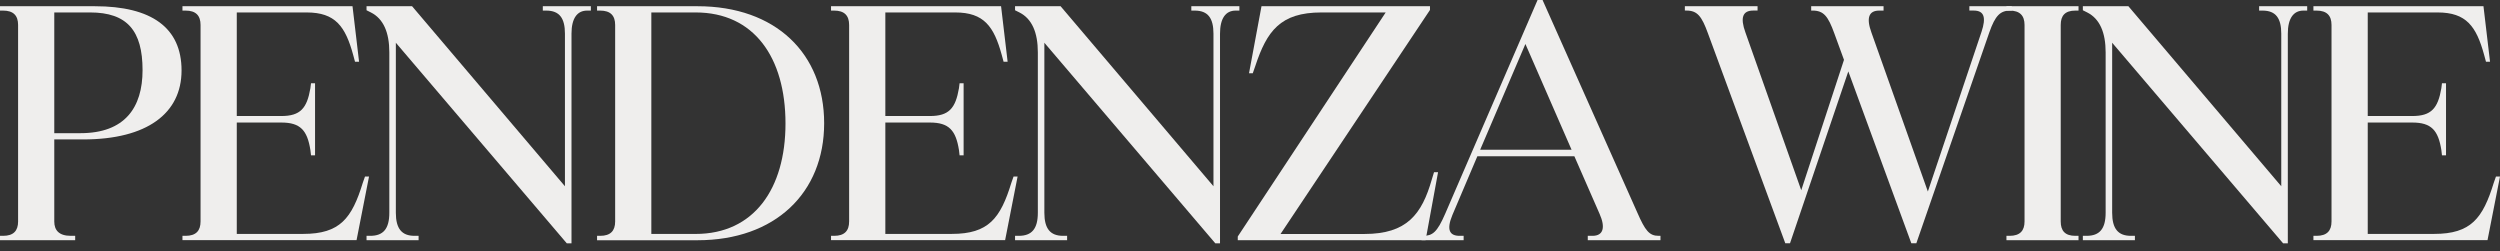
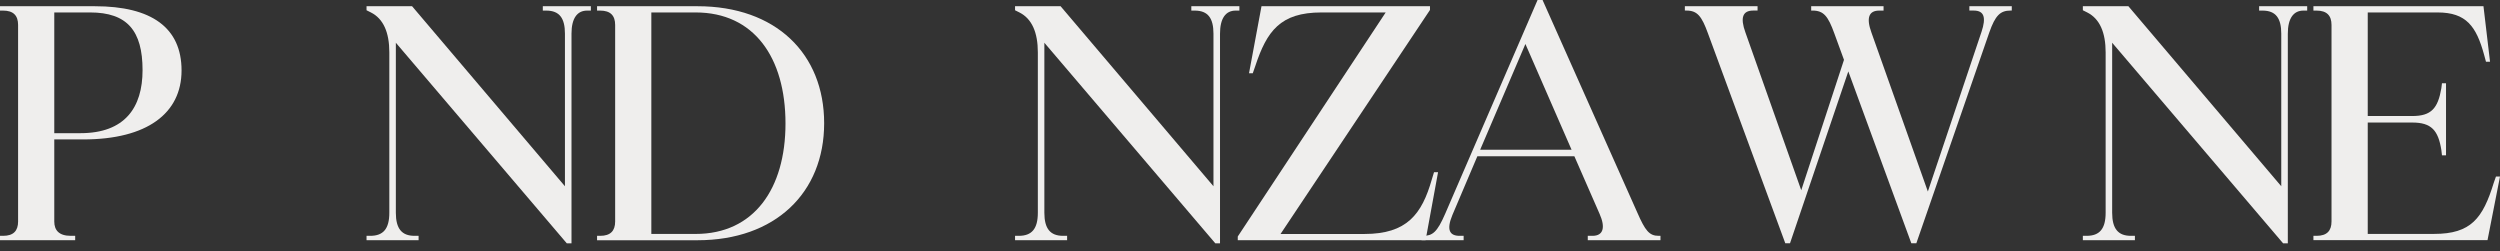
<svg xmlns="http://www.w3.org/2000/svg" width="249" height="25" viewBox="0 0 249 25" fill="none">
  <rect x="0" y="0" width="249" height="25" fill="#333333" stroke="none" />
-   <path d="M0 23.489H0.312C1.338 23.489 1.802 22.992 1.802 22.06V2.484C1.802 1.552 1.334 1.055 0.312 1.055H0V0.62H9.446C15.102 0.62 18.083 2.763 18.083 7.02C18.083 11.277 14.663 13.887 8.296 13.887H5.406V22.06C5.406 22.93 5.874 23.489 7.053 23.489H7.488V23.924H0V23.489ZM5.406 1.24V13.264H8.017C12.43 13.264 14.199 10.715 14.199 6.987C14.199 3.071 12.676 1.24 8.978 1.24H5.403H5.406Z" fill="#EFEEED" />
-   <path d="M18.173 23.489H18.485C19.511 23.489 19.975 22.992 19.975 22.06V2.484C19.975 1.552 19.508 1.055 18.485 1.055H18.173V0.62H35.11L35.763 6.15H35.36L35.175 5.464C34.4 2.636 33.406 1.24 30.545 1.24H23.583V11.556H28.025C29.922 11.556 30.574 10.78 30.915 8.789L30.977 8.292H31.379V15.468H30.977L30.915 14.939C30.603 12.981 29.922 12.205 28.025 12.205H23.583V23.297H30.201C33.867 23.297 35.049 21.745 36.136 18.202L36.354 17.582H36.756L35.513 23.92H18.173V23.485V23.489Z" fill="#EFEEED" />
+   <path d="M0 23.489H0.312C1.338 23.489 1.802 22.992 1.802 22.06V2.484C1.802 1.552 1.334 1.055 0.312 1.055H0V0.62H9.446C15.102 0.62 18.083 2.763 18.083 7.02C18.083 11.277 14.663 13.887 8.296 13.887H5.406V22.06C5.406 22.93 5.874 23.489 7.053 23.489H7.488V23.924H0ZM5.406 1.24V13.264H8.017C12.43 13.264 14.199 10.715 14.199 6.987C14.199 3.071 12.676 1.24 8.978 1.24H5.403H5.406Z" fill="#EFEEED" />
  <path d="M36.507 23.924V23.489H36.88C38.186 23.489 38.777 22.775 38.777 21.19V5.218C38.777 3.231 38.186 1.864 36.942 1.24L36.507 1.022V0.62H41.043L56.268 18.55V3.354C56.268 1.831 55.739 1.055 54.404 1.055H54.064V0.62H58.85V1.055H58.477C57.483 1.055 56.921 1.831 56.921 3.354V24.236H56.453L39.426 4.257V21.19C39.426 22.775 40.017 23.489 41.289 23.489H41.692V23.924H36.503H36.507Z" fill="#EFEEED" />
  <path d="M59.467 23.489H59.779C60.805 23.489 61.269 22.992 61.269 22.06V2.484C61.269 1.552 60.801 1.055 59.779 1.055H59.467V0.62H69.471C77.27 0.62 82.086 5.345 82.086 12.274C82.086 19.203 77.209 23.928 69.471 23.928H59.467V23.492V23.489ZM78.235 12.303C78.235 5.714 75.095 1.24 69.286 1.24H64.873V23.3H69.286C75.098 23.3 78.235 18.793 78.235 12.299V12.303Z" fill="#EFEEED" />
-   <path d="M82.77 23.489H83.082C84.108 23.489 84.573 22.992 84.573 22.06V2.484C84.573 1.552 84.105 1.055 83.082 1.055H82.77V0.62H99.707L100.36 6.15H99.957L99.772 5.464C98.997 2.636 98.003 1.24 95.142 1.24H88.18V11.556H92.622C94.519 11.556 95.171 10.78 95.512 8.789L95.574 8.292H95.976V15.468H95.574L95.512 14.939C95.2 12.981 94.519 12.205 92.622 12.205H88.18V23.297H94.798C98.463 23.297 99.646 21.745 100.733 18.202L100.951 17.582H101.353L100.11 23.92H82.77V23.485V23.489Z" fill="#EFEEED" />
  <path d="M101.099 23.924V23.489H101.473C102.778 23.489 103.369 22.775 103.369 21.19V5.218C103.369 3.231 102.778 1.864 101.534 1.24L101.099 1.022V0.62H105.635L120.861 18.55V3.354C120.861 1.831 120.331 1.055 118.997 1.055H118.656V0.62H123.443V1.055H123.069C122.076 1.055 121.513 1.831 121.513 3.354V24.236H121.046L104.018 4.257V21.19C104.018 22.775 104.609 23.489 105.882 23.489H106.284V23.924H101.096H101.099Z" fill="#EFEEED" />
  <path d="M123.285 23.55L138.014 1.24H131.614C127.513 1.24 126.175 3.104 125.025 6.585L124.775 7.299H124.402L125.645 0.62H142.426V0.993L127.542 23.304H135.9C140.124 23.304 141.618 21.346 142.611 17.865L142.829 17.151H143.231L141.988 23.924H123.281V23.55H123.285Z" fill="#EFEEED" />
  <path d="M165.198 23.489H165.383V23.924H158.142V23.489H158.61C159.698 23.489 159.915 22.651 159.324 21.313L156.808 15.566H147.144L144.661 21.408C144.041 22.898 144.382 23.489 145.375 23.489H145.778V23.924H141.582V23.489H141.738C142.67 23.489 143.138 23.148 143.943 21.284L153.142 0H153.639L163.084 21.19C163.86 22.96 164.266 23.489 165.198 23.489ZM156.528 14.914L151.931 4.38L147.424 14.914H156.528Z" fill="#EFEEED" />
  <path d="M180.517 1.055H180.394V0.62H187.602V1.055H187.167C186.141 1.055 185.862 1.77 186.391 3.231L192.015 19.076L197.36 3.166C197.827 1.766 197.639 1.052 196.584 1.052H196.149V0.617H200.373V1.052H200.25C199.223 1.052 198.727 1.548 198.136 3.227L190.866 24.232H190.369L184.092 7.111L178.284 24.232H177.816L170.111 3.321C169.491 1.614 169.055 1.052 167.968 1.052H167.812V0.617H175.053V1.052H174.618C173.563 1.052 173.312 1.766 173.842 3.227L179.404 18.949L183.661 5.961L182.696 3.321C182.076 1.614 181.641 1.052 180.521 1.052L180.517 1.055Z" fill="#EFEEED" />
-   <path d="M206.71 23.489H207.021V23.924H199.842V23.489H200.154C201.18 23.489 201.644 22.992 201.644 22.06V2.484C201.644 1.552 201.176 1.055 200.154 1.055H199.842V0.62H207.021V1.055H206.71C205.683 1.055 205.248 1.552 205.248 2.484V22.06C205.248 22.992 205.683 23.489 206.71 23.489Z" fill="#EFEEED" />
  <path d="M207.452 23.924V23.489H207.826C209.131 23.489 209.722 22.775 209.722 21.19V5.218C209.722 3.231 209.131 1.864 207.887 1.24L207.452 1.022V0.62H211.988L227.214 18.55V3.354C227.214 1.831 226.684 1.055 225.35 1.055H225.009V0.62H229.796V1.055H229.422C228.429 1.055 227.867 1.831 227.867 3.354V24.236H227.399L210.371 4.257V21.19C210.371 22.775 210.962 23.489 212.235 23.489H212.637V23.924H207.449H207.452Z" fill="#EFEEED" />
  <path d="M230.417 23.489H230.729C231.755 23.489 232.219 22.992 232.219 22.06V2.484C232.219 1.552 231.751 1.055 230.729 1.055H230.417V0.62H247.354L248.007 6.15H247.604L247.419 5.464C246.643 2.636 245.65 1.24 242.789 1.24H235.827V11.556H240.269C242.165 11.556 242.818 10.78 243.159 8.789L243.22 8.292H243.623V15.468H243.22L243.159 14.939C242.847 12.981 242.165 12.205 240.269 12.205H235.827V23.297H242.444C246.11 23.297 247.292 21.745 248.38 18.202L248.598 17.582H249L247.756 23.92H230.417V23.485V23.489Z" fill="#EFEEED" />
</svg>